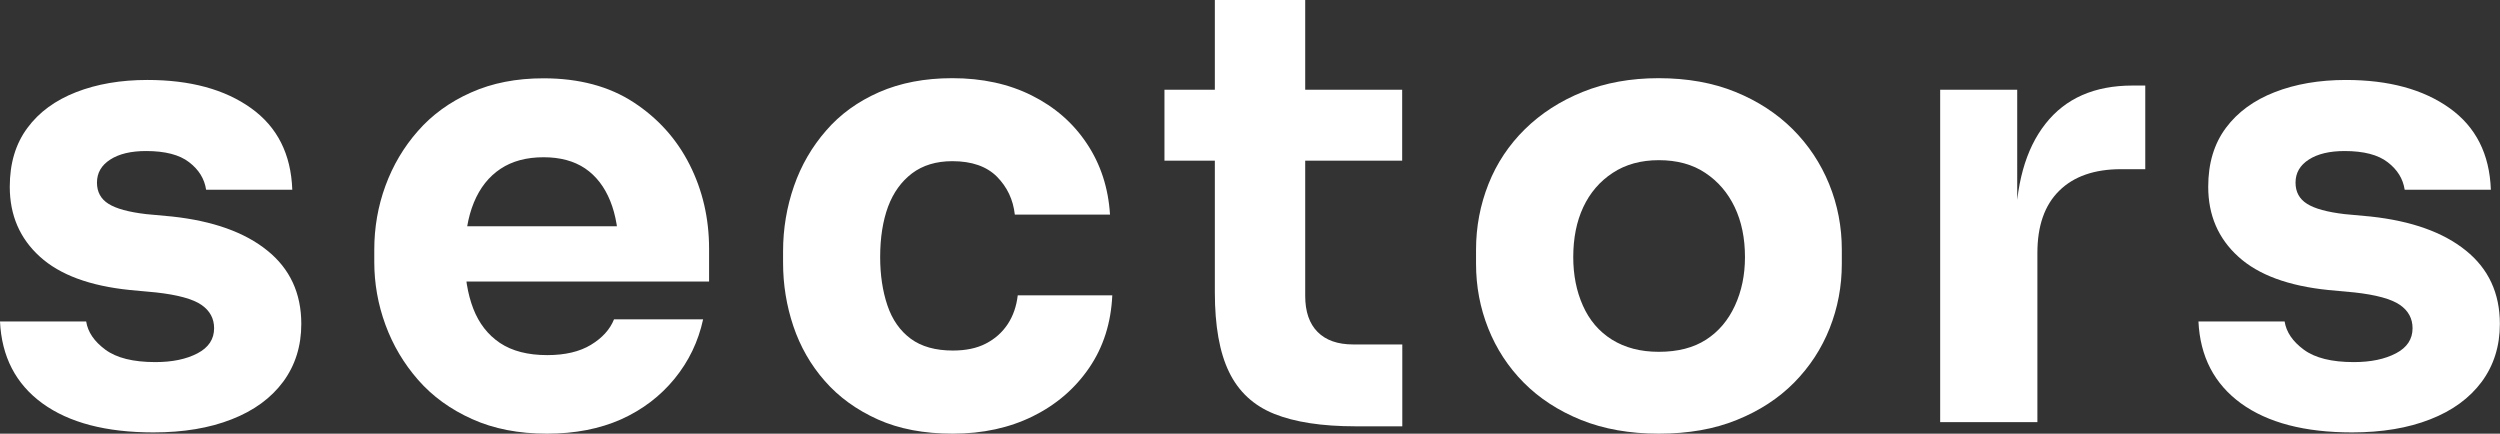
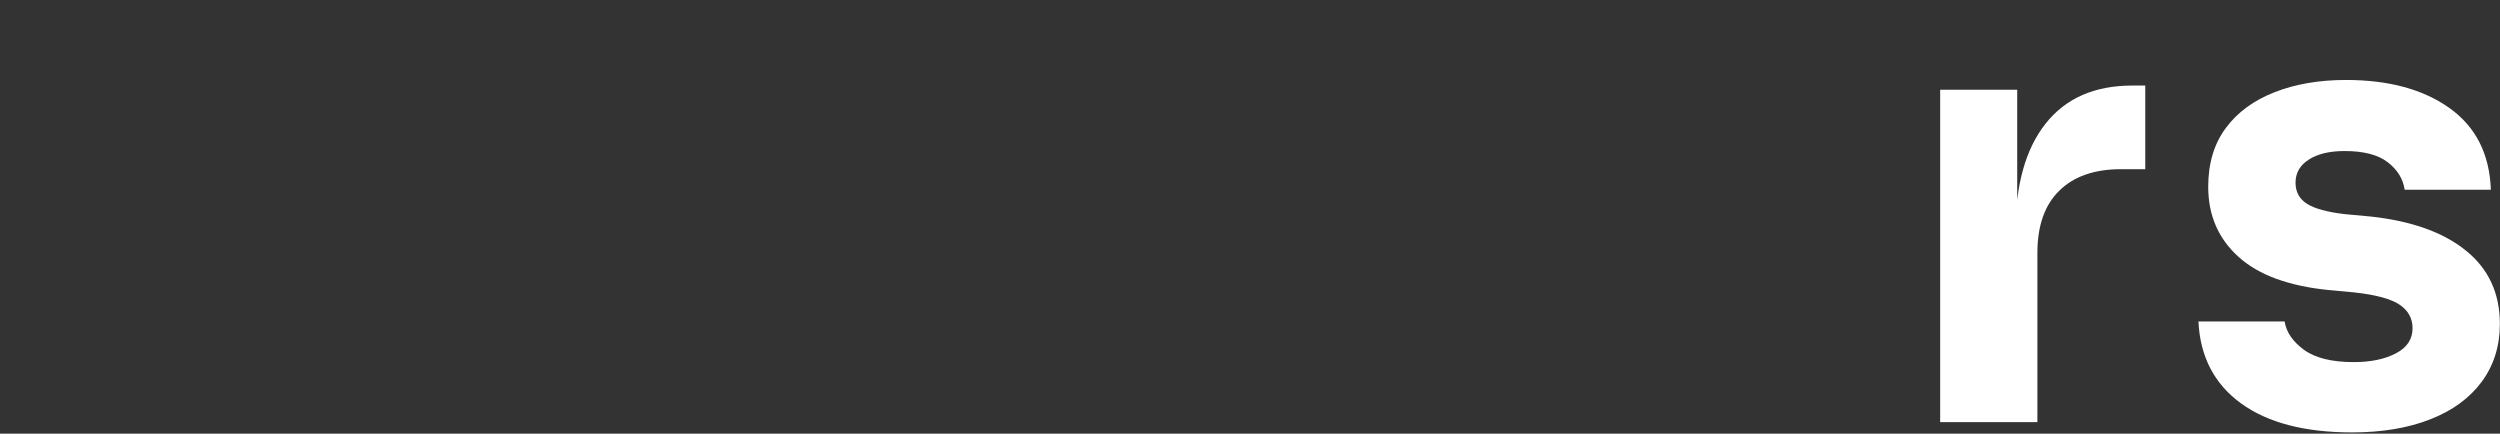
<svg xmlns="http://www.w3.org/2000/svg" version="1.1" id="Livello_1" x="0px" y="0px" viewBox="0 0 1969.8 341.7" style="enable-background:new 0 0 1969.8 341.7;" xml:space="preserve">
  <rect x="0" y="0" width="1969.8" height="341.7" fill="#333333" stroke="none" />
  <style type="text/css">
	.st0{fill:#FFFFFF;}
</style>
  <g>
-     <path class="st0" d="M120.9,340.7c-37.3,0-66.4-7.6-87.5-22.9C12.4,302.5,1.3,281,0,253.3h67.9c1.3,8.3,6.3,15.7,15.1,22.2   s21.9,9.8,39.4,9.8c13.4,0,24.4-2.3,33.2-6.9s13.1-11.2,13.1-19.8c0-7.6-3.3-13.8-10-18.4c-6.7-4.6-18.6-7.9-35.8-9.8l-20.5-1.9   c-31.5-3.2-55.2-11.9-71-26.3c-15.8-14.3-23.7-32.7-23.7-55c0-18.5,4.6-33.9,13.9-46.4C30.7,88.4,43.6,79,60,72.6S95.1,63,116.1,63   c33.8,0,61,7.4,81.7,22.2s31.5,36.2,32.5,64.3h-67.9c-1.3-8.6-5.7-15.8-13.4-21.7c-7.6-5.9-19-8.8-33.9-8.8   c-11.8,0-21.2,2.2-28.2,6.7s-10.5,10.5-10.5,18.2c0,7.3,3,12.9,9.1,16.7c6,3.8,15.9,6.5,29.6,8.1l20.5,1.9   c32.2,3.5,57.2,12.4,75,26.8c17.8,14.3,26.8,33.6,26.8,57.8c0,17.5-4.8,32.7-14.3,45.6c-9.6,12.9-23.1,22.8-40.6,29.6   C165,337.3,144.5,340.7,120.9,340.7z" />
-     <path class="st0" d="M431,341.7c-22.3,0-42-3.8-59-11.5c-17-7.6-31.2-17.9-42.5-30.8s-19.9-27.4-25.8-43.5s-8.8-32.6-8.8-49.5v-9.6   c0-17.5,2.9-34.3,8.8-50.4s14.4-30.5,25.6-43.2c11.1-12.7,25.1-22.9,41.8-30.3c16.7-7.5,35.8-11.2,57.1-11.2c28,0,51.7,6.3,71,18.9   s34,29,44.2,49.2s15.3,42.3,15.3,66.2v25.8H326.9v-43.5h185.4l-24.8,20.1c0-15.6-2.2-29-6.7-40.1s-11.1-19.7-19.8-25.6   c-8.8-5.9-19.7-8.8-32.7-8.8c-13.4,0-24.7,3-33.9,9.1c-9.2,6.1-16.2,14.9-21,26.5s-7.2,25.9-7.2,42.8c0,15.6,2.2,29.2,6.7,40.9   c4.5,11.6,11.5,20.6,21,27c9.6,6.4,22,9.6,37.3,9.6c14,0,25.5-2.7,34.4-8.1s15-12.1,18.2-20.1H554c-3.8,17.5-11.3,33.1-22.5,46.8   c-11.2,13.7-25.2,24.4-42.1,32C472.5,337.9,453,341.7,431,341.7z" />
-     <path class="st0" d="M750.7,341.7c-22.6,0-42.3-3.7-59-11.2s-30.7-17.6-41.8-30.3c-11.2-12.7-19.4-27.2-24.8-43.2   c-5.4-16.1-8.1-32.7-8.1-49.9V198c0-17.8,2.9-35,8.6-51.4c5.7-16.4,14.2-31,25.3-43.7C662,90,675.9,80,692.7,72.6   c16.7-7.3,35.9-11,57.6-11c23.6,0,44.4,4.5,62.6,13.6c18.2,9.1,32.7,21.7,43.5,38c10.8,16.2,16.9,34.9,18.2,55.9h-75   c-1.3-11.8-6-21.7-14.1-29.9c-8.1-8.1-19.8-12.2-35.1-12.2c-12.7,0-23.3,3.2-31.8,9.6c-8.4,6.4-14.7,15.1-18.9,26.3   c-4.1,11.2-6.2,24.4-6.2,39.7c0,14,1.9,26.7,5.7,38s10,20.1,18.4,26.3s19.5,9.3,33.2,9.3c10.2,0,18.9-1.8,26-5.5   c7.2-3.7,12.9-8.8,17.2-15.3c4.3-6.5,6.9-14.1,7.9-22.7h74.5c-1,21.7-7,40.7-18.2,57.1s-26,29.1-44.4,38.2   C795.3,337.1,774.3,341.7,750.7,341.7z" />
-     <path class="st0" d="M917.5,126.6V70.7h187.3v55.9H917.5z M1068,335.9c-26.4,0-47.8-3.3-64-9.8s-28.1-17.5-35.6-33   c-7.5-15.4-11.2-36.4-11.2-62.8V0h71.2v233.2c0,12.4,3.3,21.9,9.8,28.4c6.5,6.5,15.8,9.8,28,9.8h38.7v64.5H1068z" />
-     <path class="st0" d="M1307,341.7c-22.9,0-43.3-3.6-61.2-10.8c-17.8-7.2-32.9-17-45.2-29.4c-12.3-12.4-21.6-26.7-28-42.8   c-6.4-16.1-9.6-33-9.6-50.9v-11c0-18.2,3.3-35.4,9.8-51.8s16.1-30.8,28.7-43.2s27.8-22.2,45.6-29.4c17.8-7.2,37.8-10.8,59.7-10.8   c22.6,0,42.8,3.6,60.5,10.8s32.7,17,45.2,29.4c12.4,12.4,22,26.8,28.7,43.2s10,33.7,10,51.8v11c0,17.8-3.2,34.8-9.6,50.9   s-15.7,30.3-28,42.8c-12.3,12.4-27.3,22.2-45.2,29.4C1350.8,338.1,1330.2,341.7,1307,341.7z M1307,277.2c15,0,27.4-3.2,37.3-9.6   s17.4-15.3,22.7-26.8c5.3-11.5,7.9-24.2,7.9-38.2c0-15-2.7-28.1-8.1-39.4c-5.4-11.3-13.1-20.3-23.2-27c-10-6.7-22.2-10-36.6-10   c-14,0-26.1,3.3-36.3,10c-10.2,6.7-17.9,15.7-23.2,27c-5.3,11.3-7.9,24.5-7.9,39.4c0,14,2.5,26.8,7.6,38.2   c5.1,11.5,12.7,20.4,22.9,26.8C1280.4,274,1292.6,277.2,1307,277.2z" />
    <path class="st0" d="M1528.7,332.6V70.7h60.7V183h-1.4c0-37,7.9-65.5,23.7-85.5c15.8-20.1,38.6-30.1,68.6-30.1h10v65.9h-19.1   c-21,0-37.3,5.7-48.7,17c-11.5,11.3-17.2,27.6-17.2,49v133.3H1528.7z" />
    <path class="st0" d="M1853.2,340.7c-37.3,0-66.4-7.6-87.5-22.9c-21-15.3-32.2-36.8-33.5-64.5h67.9c1.3,8.3,6.3,15.7,15.1,22.2   c8.8,6.5,21.9,9.8,39.4,9.8c13.4,0,24.4-2.3,33.2-6.9c8.8-4.6,13.1-11.2,13.1-19.8c0-7.6-3.3-13.8-10-18.4   c-6.7-4.6-18.6-7.9-35.8-9.8l-20.5-1.9c-31.5-3.2-55.2-11.9-71-26.3c-15.8-14.3-23.7-32.7-23.7-55c0-18.5,4.6-33.9,13.9-46.4   c9.2-12.4,22.1-21.8,38.5-28.2c16.4-6.4,35.1-9.6,56.1-9.6c33.8,0,61,7.4,81.7,22.2s31.5,36.2,32.5,64.3h-67.9   c-1.3-8.6-5.7-15.8-13.4-21.7c-7.6-5.9-19-8.8-33.9-8.8c-11.8,0-21.2,2.2-28.2,6.7s-10.5,10.5-10.5,18.2c0,7.3,3,12.9,9.1,16.7   c6,3.8,15.9,6.5,29.6,8.1l20.5,1.9c32.2,3.5,57.2,12.4,75,26.8c17.8,14.3,26.8,33.6,26.8,57.8c0,17.5-4.8,32.7-14.3,45.6   c-9.6,12.9-23.1,22.8-40.6,29.6C1897.3,337.3,1876.7,340.7,1853.2,340.7z" />
  </g>
</svg>